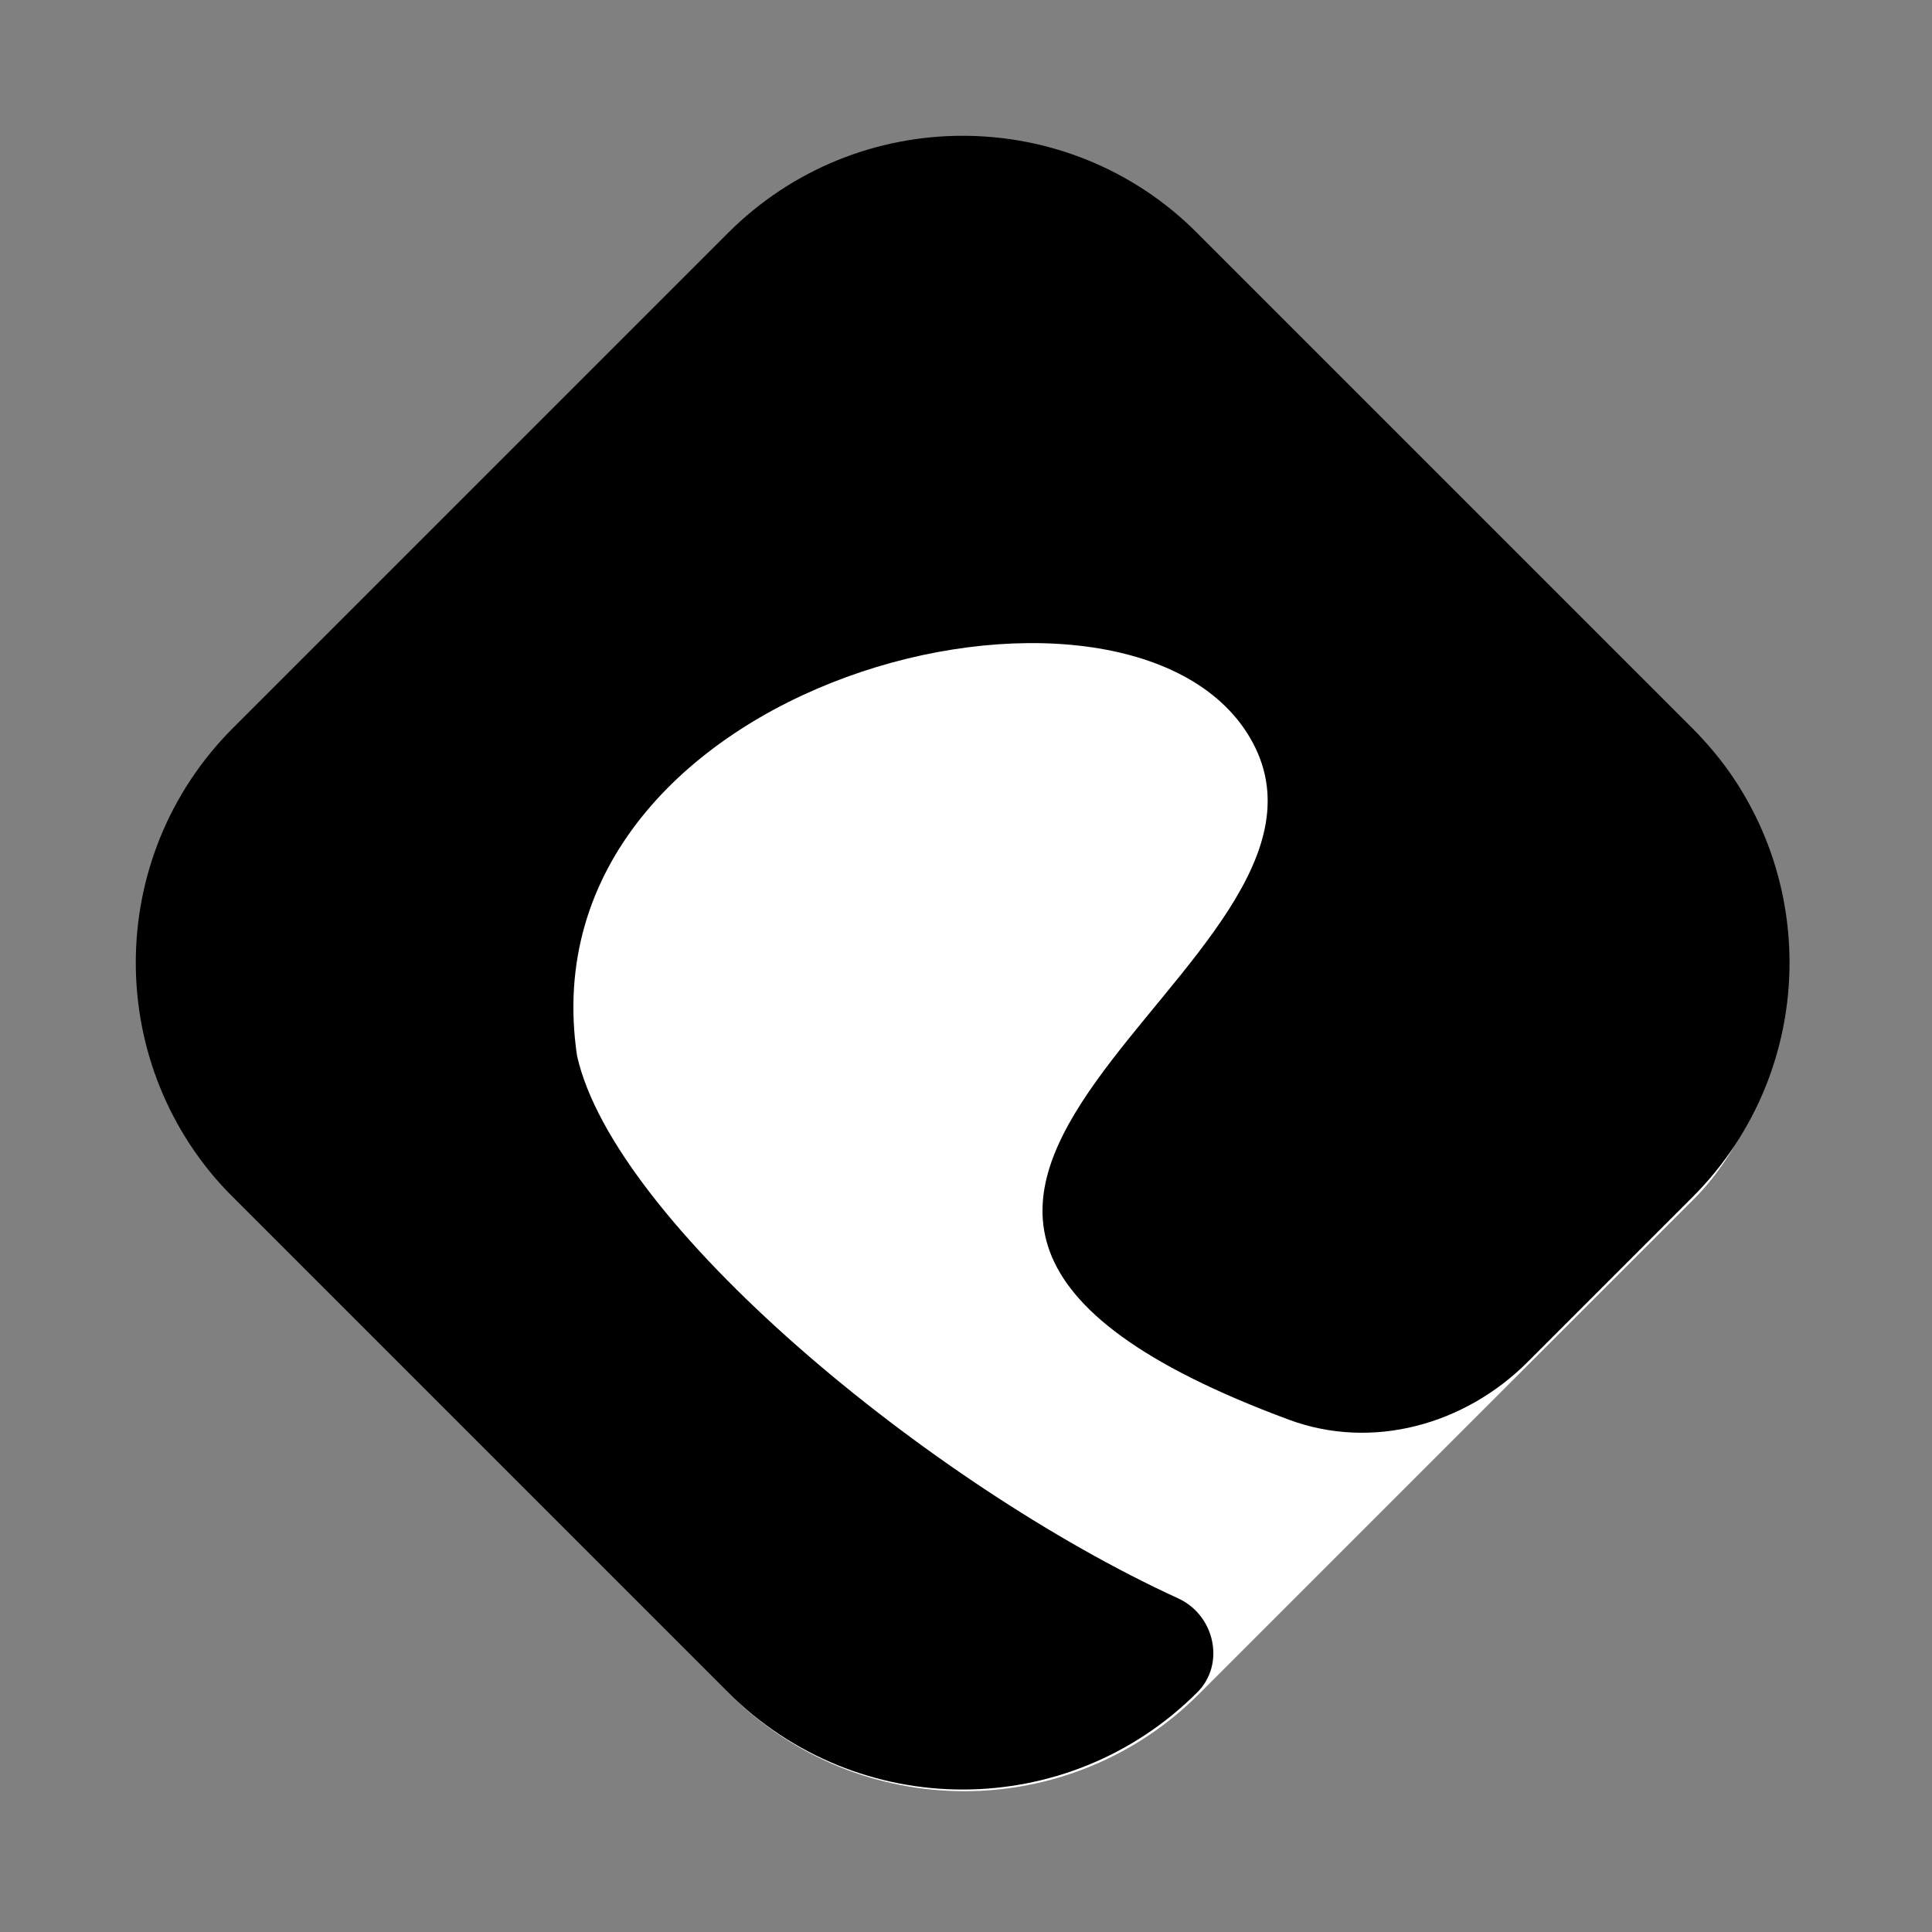
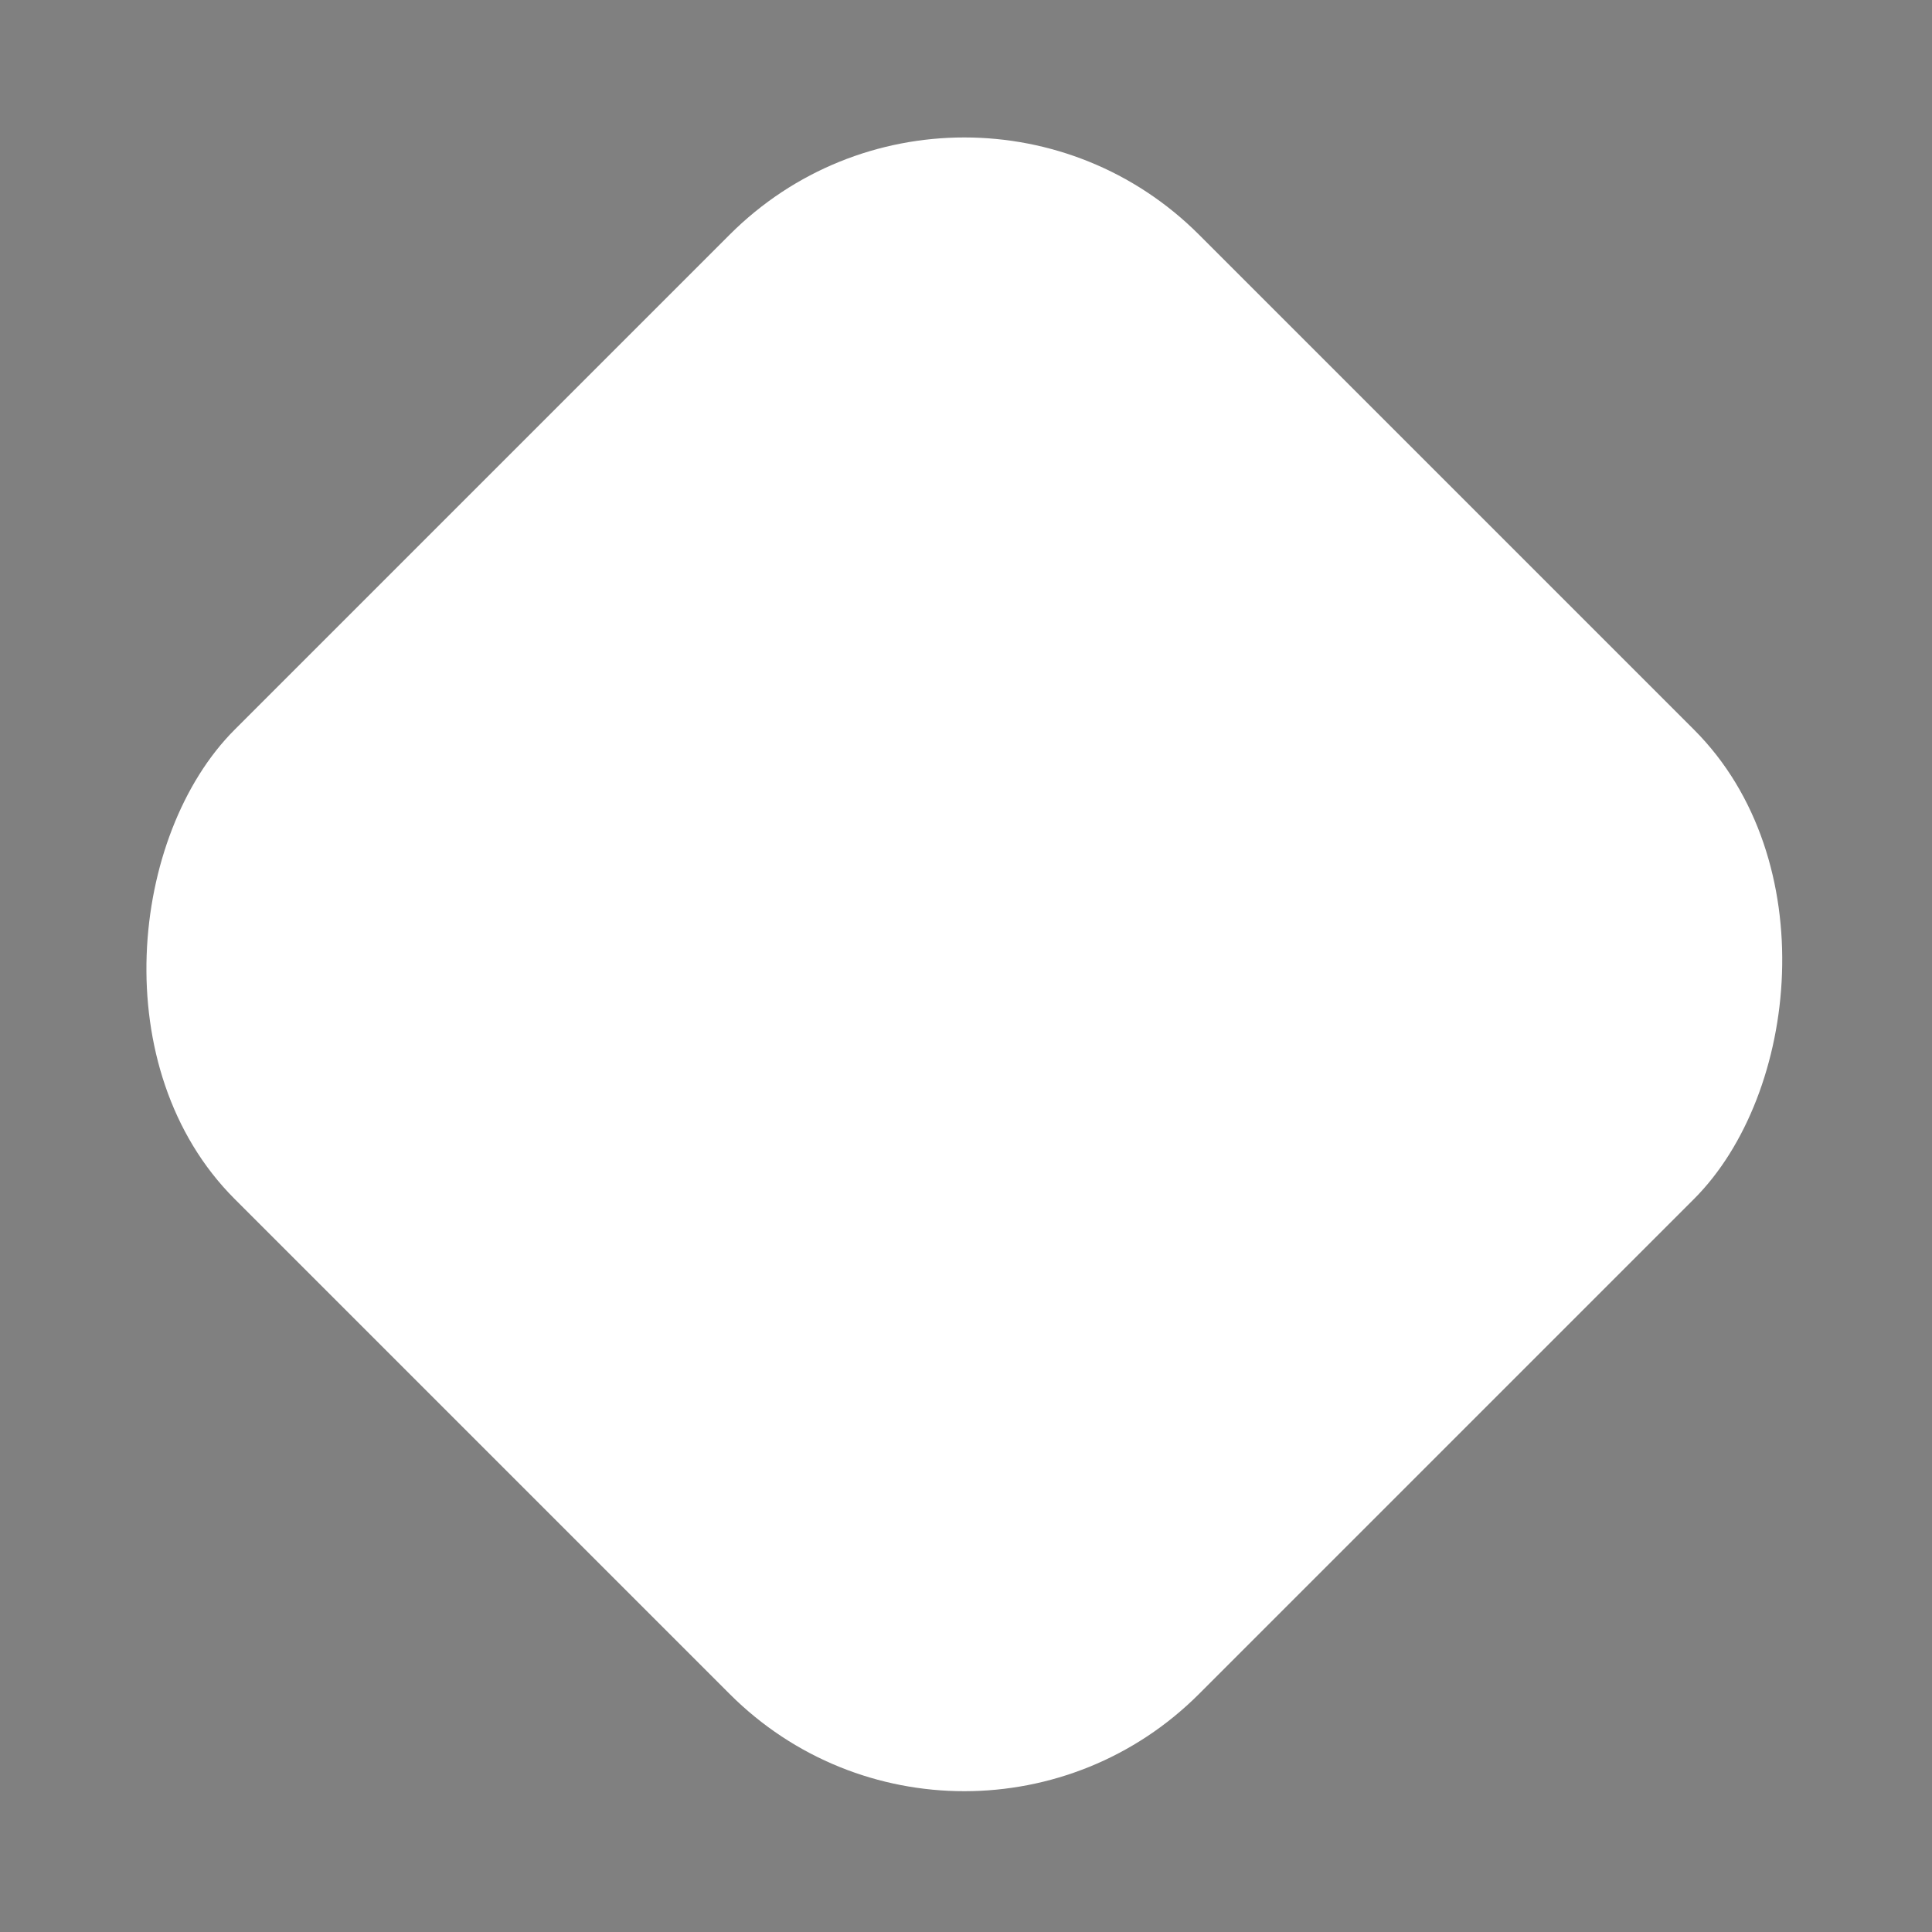
<svg xmlns="http://www.w3.org/2000/svg" width="425" height="425" viewBox="0 0 425 425" fill="none">
  <rect x="0" y="0" width="425" height="425" fill="#808080" stroke="none" />
  <rect x="212.132" width="300" height="300" rx="73" transform="rotate(45 212.132 0)" fill="white" />
-   <path d="M160.146 51.251C188.654 22.743 234.875 22.743 263.383 51.251L372.277 160.145C400.786 188.653 400.786 234.875 372.277 263.383L336.056 299.604C322.231 313.429 301.862 319.099 283.53 312.304C152.223 263.636 304.613 212.5 274.931 162.214C247.947 116.502 114.653 149.193 126.931 232.214C135.072 268.866 204.232 326.451 259.178 351.611C267.198 355.283 269.62 366.04 263.383 372.278V372.278C234.875 400.786 188.654 400.786 160.146 372.278L51.251 263.383C22.743 234.875 22.743 188.653 51.251 160.145L160.146 51.251Z" fill="black" />
</svg>